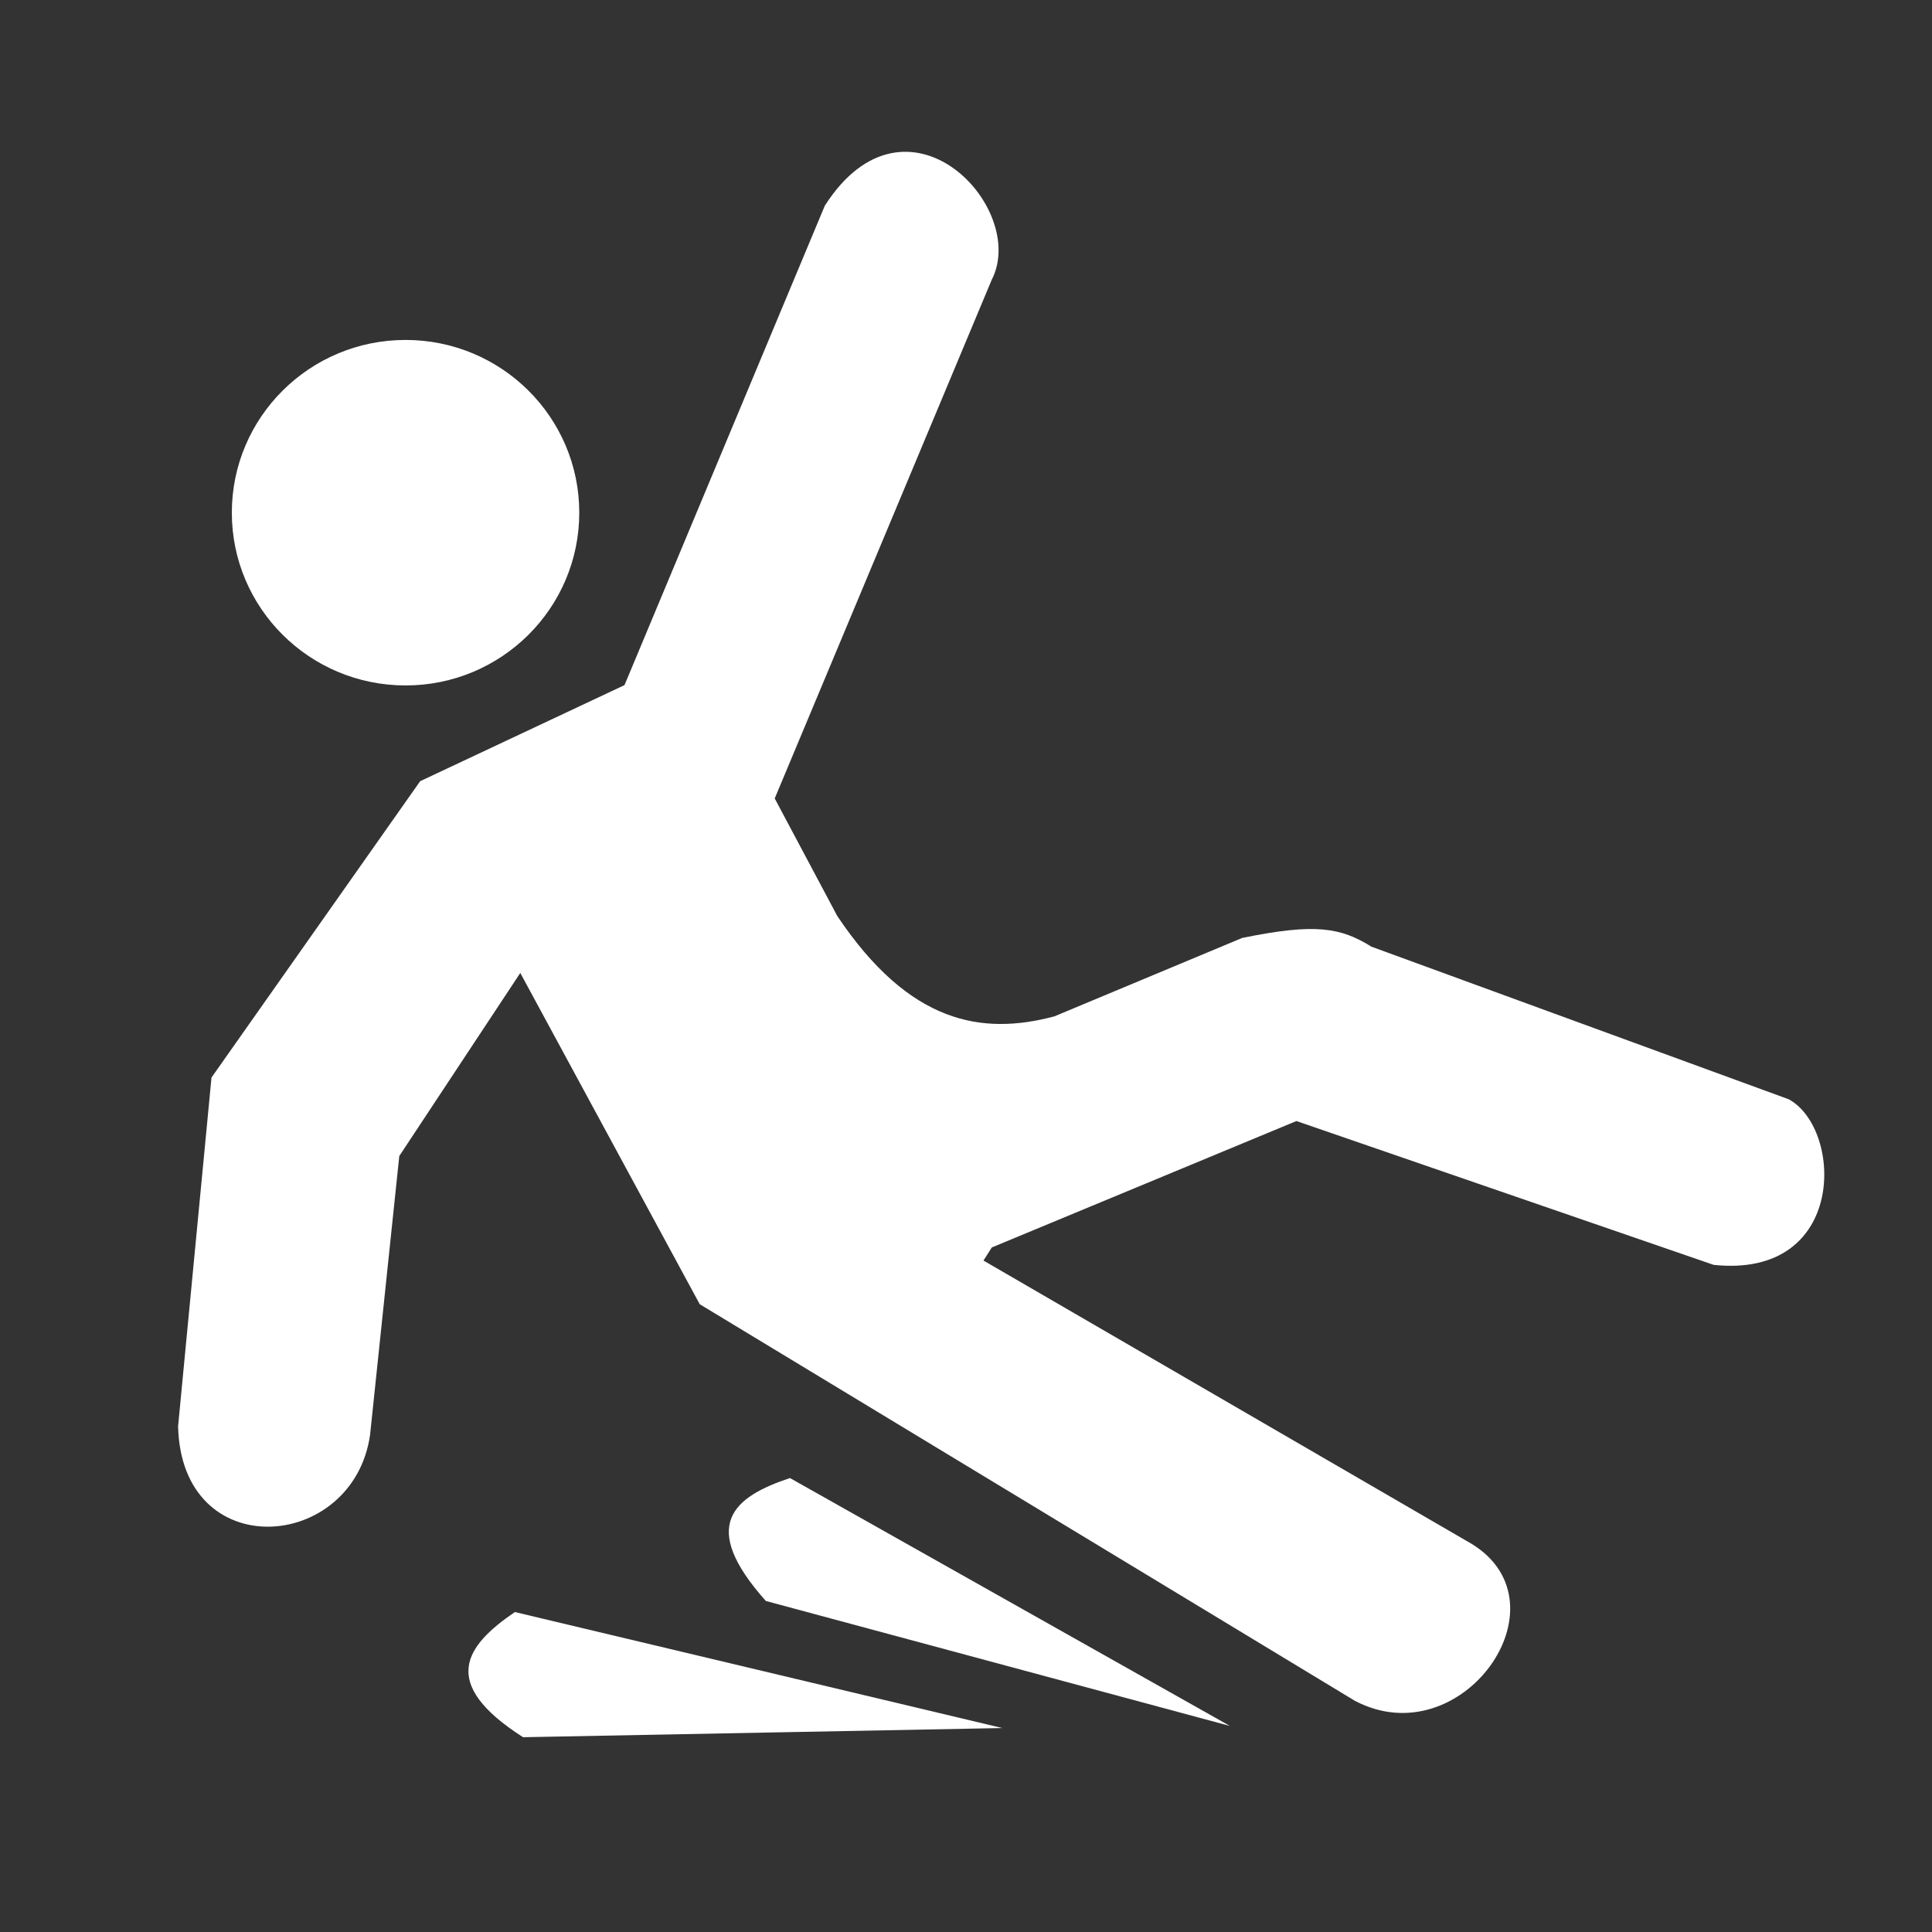
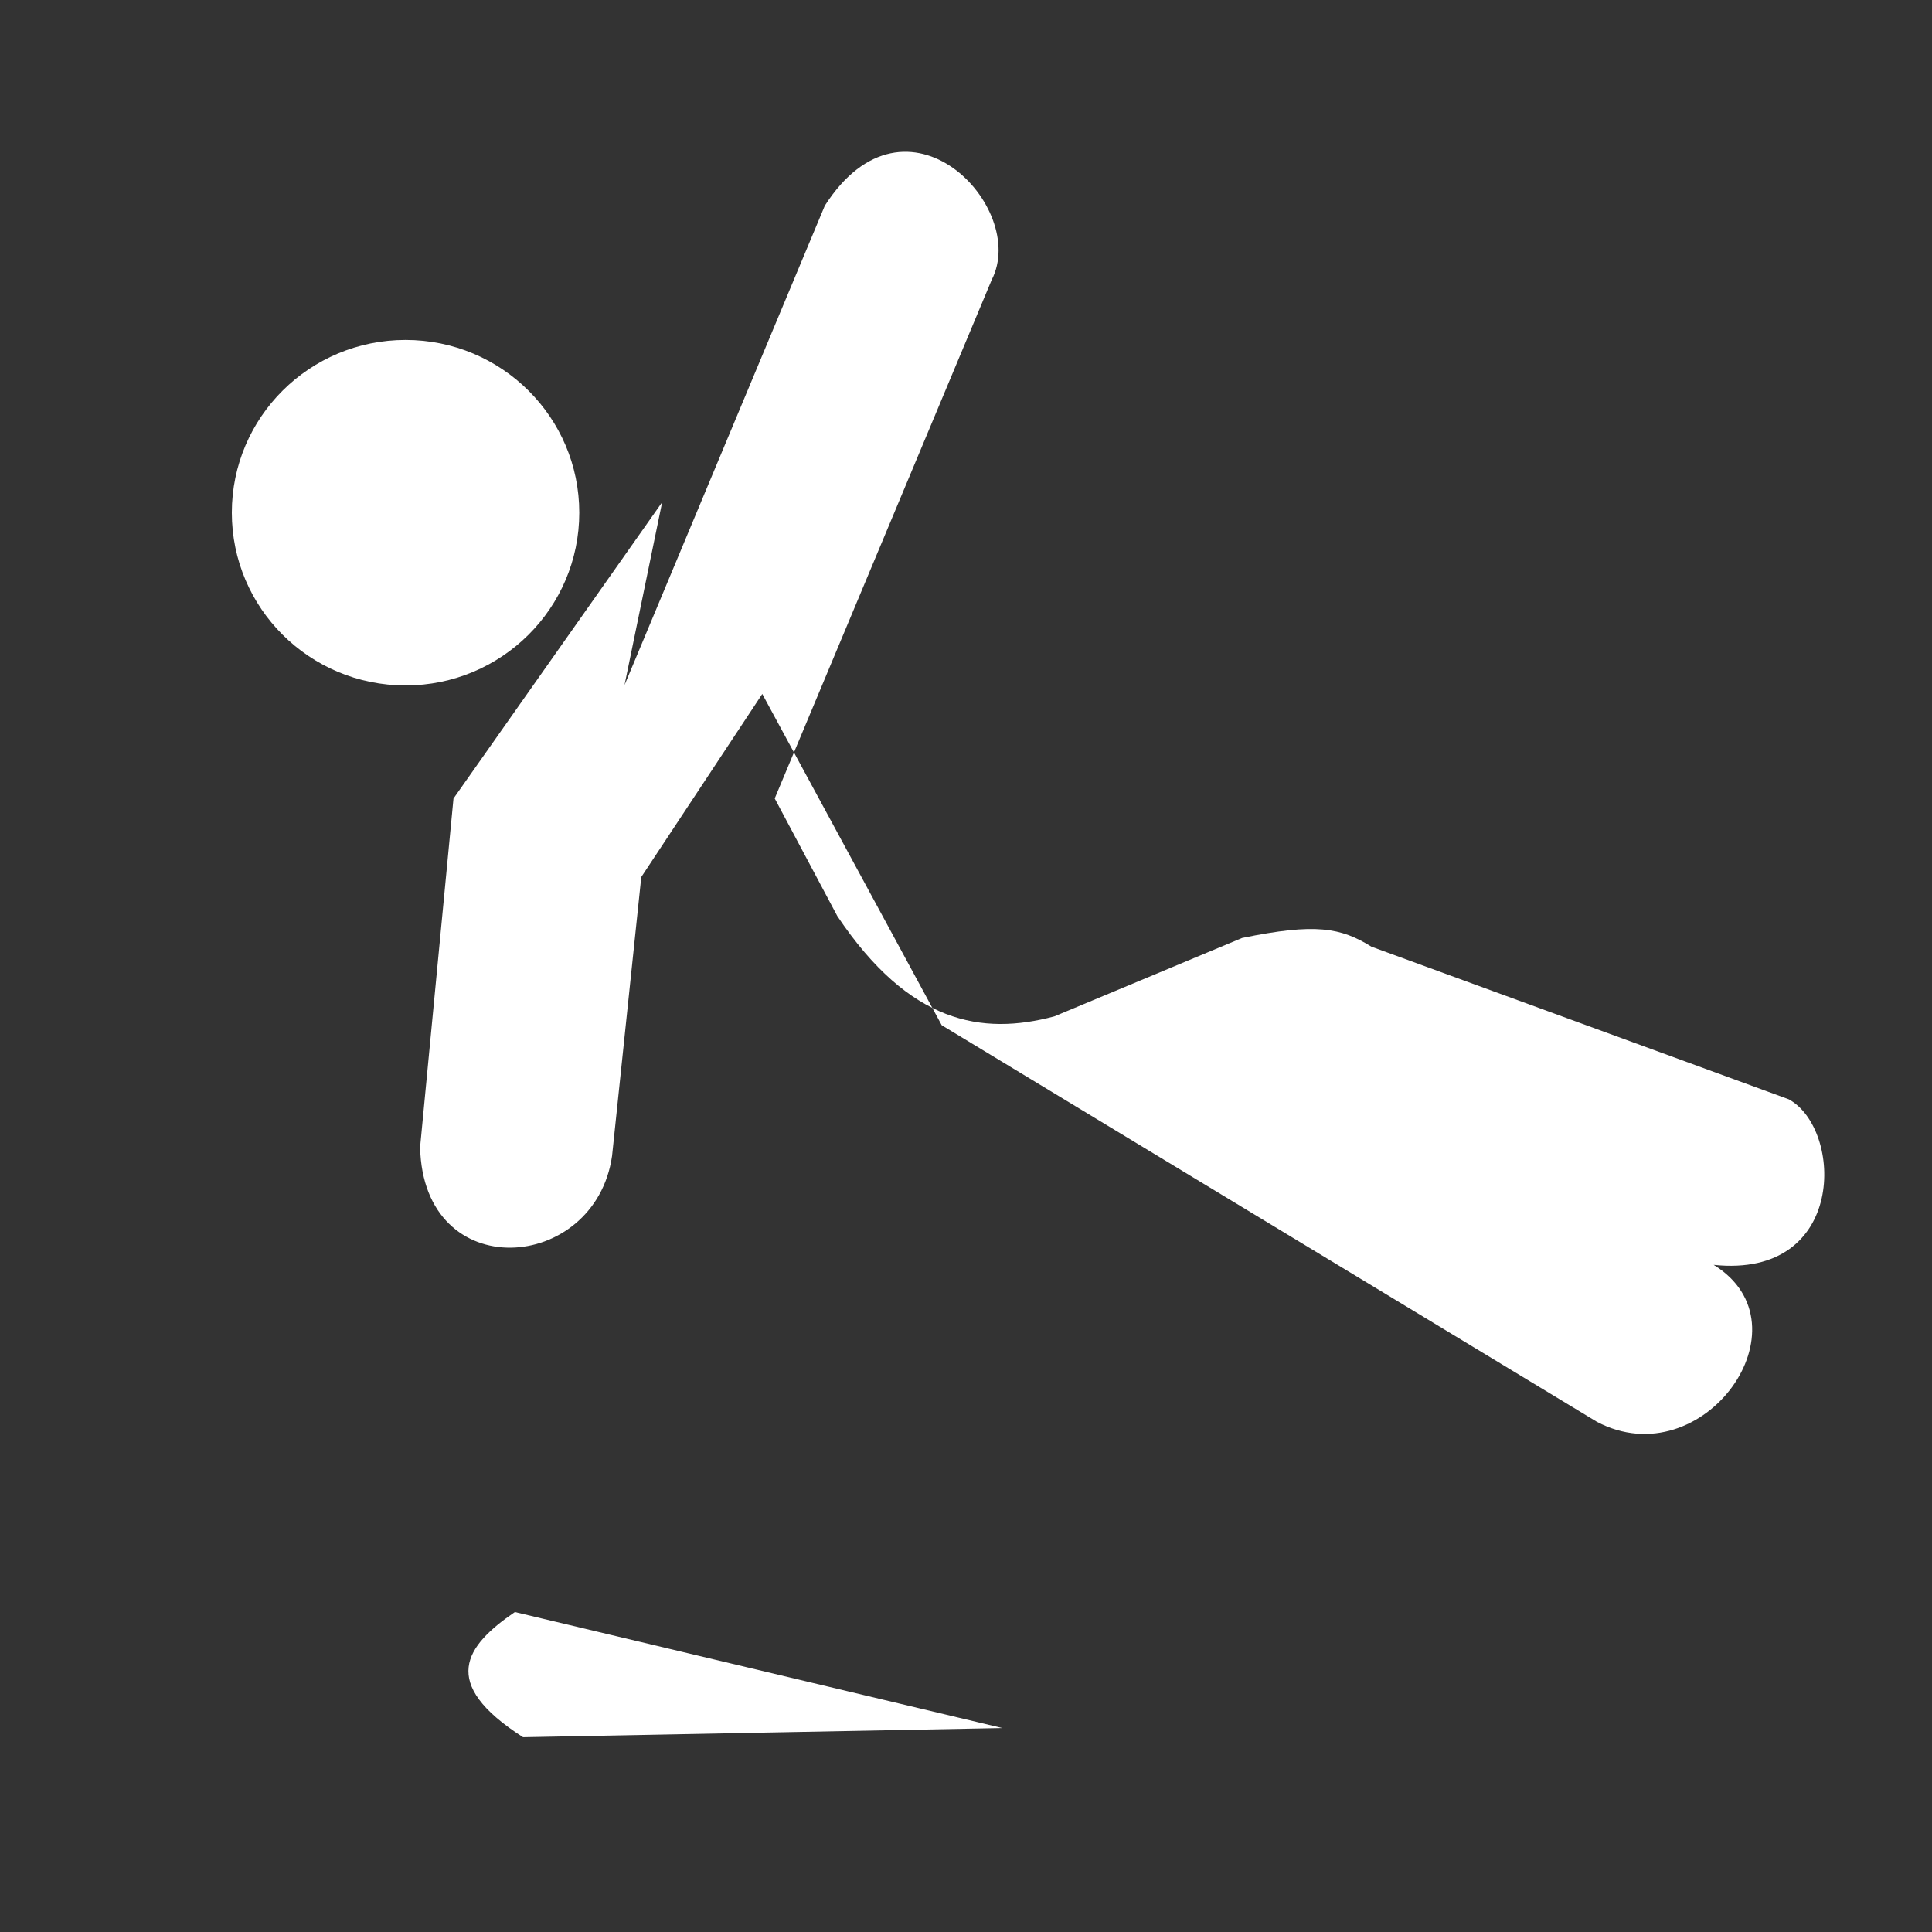
<svg xmlns="http://www.w3.org/2000/svg" width="30mm" height="30mm" viewBox="0 0 30 30" version="1.1" id="svg1011">
  <rect x="0" y="0" width="30" height="30" fill="#333333" stroke="none" />
  <g id="layer1" style="" transform="matrix(0.98, 0, 0, 0.898, 0.556, 1.187)">
    <g id="g1083" transform="matrix(1.225,0,0,1.441,-9.819,-16.88)" style="fill:#ffffff;stroke:none">
-       <path style="fill:#ffffff;stroke:none;stroke-width:0.097px;stroke-linecap:butt;stroke-linejoin:miter;stroke-opacity:1" d="m 15.63,19.018 2.591,-5.753 c 1.057,-1.53 2.639,0.022 2.159,0.889 l -2.807,6.224 0.81,1.412 c 0.935,1.293 1.871,1.434 2.807,1.203 l 2.429,-0.941 c 0.952,-0.181 1.275,-0.124 1.673,0.105 l 5.397,1.831 c 0.705,0.356 0.754,2.155 -0.971,1.987 l -5.397,-1.726 -3.94,1.517 -0.108,0.157 6.315,3.4 c 1.271,0.724 -0.132,2.556 -1.511,1.883 l -8.474,-4.759 -2.321,-3.975 -1.565,2.197 -0.378,3.347 c -0.218,1.405 -2.442,1.565 -2.483,-0.105 l 0.432,-4.184 2.699,-3.556 z" id="path1062" />
+       <path style="fill:#ffffff;stroke:none;stroke-width:0.097px;stroke-linecap:butt;stroke-linejoin:miter;stroke-opacity:1" d="m 15.63,19.018 2.591,-5.753 c 1.057,-1.53 2.639,0.022 2.159,0.889 l -2.807,6.224 0.81,1.412 c 0.935,1.293 1.871,1.434 2.807,1.203 l 2.429,-0.941 c 0.952,-0.181 1.275,-0.124 1.673,0.105 l 5.397,1.831 c 0.705,0.356 0.754,2.155 -0.971,1.987 c 1.271,0.724 -0.132,2.556 -1.511,1.883 l -8.474,-4.759 -2.321,-3.975 -1.565,2.197 -0.378,3.347 c -0.218,1.405 -2.442,1.565 -2.483,-0.105 l 0.432,-4.184 2.699,-3.556 z" id="path1062" />
      <ellipse style="fill:#ffffff;fill-opacity:1;stroke:none;stroke-width:0.428;stroke-miterlimit:4;stroke-dasharray:none;stroke-opacity:1" id="path853" ry="2.073" rx="2.247" cy="16.949" cx="12.798" />
-       <path style="fill:#ffffff;stroke:none;stroke-width:0.127px;stroke-linecap:butt;stroke-linejoin:miter;stroke-opacity:1" d="m 23.461,31.508 -5.691,-2.975 c -0.728,0.225 -1.188,0.564 -0.312,1.475 z" id="path855" />
      <path style="fill:#ffffff;stroke:none;stroke-width:0.127px;stroke-linecap:butt;stroke-linejoin:miter;stroke-opacity:1" d="m 20.517,31.533 -6.305,-1.392 c -0.64,0.405 -0.989,0.852 0.106,1.502 z" id="path855-3" />
    </g>
  </g>
</svg>